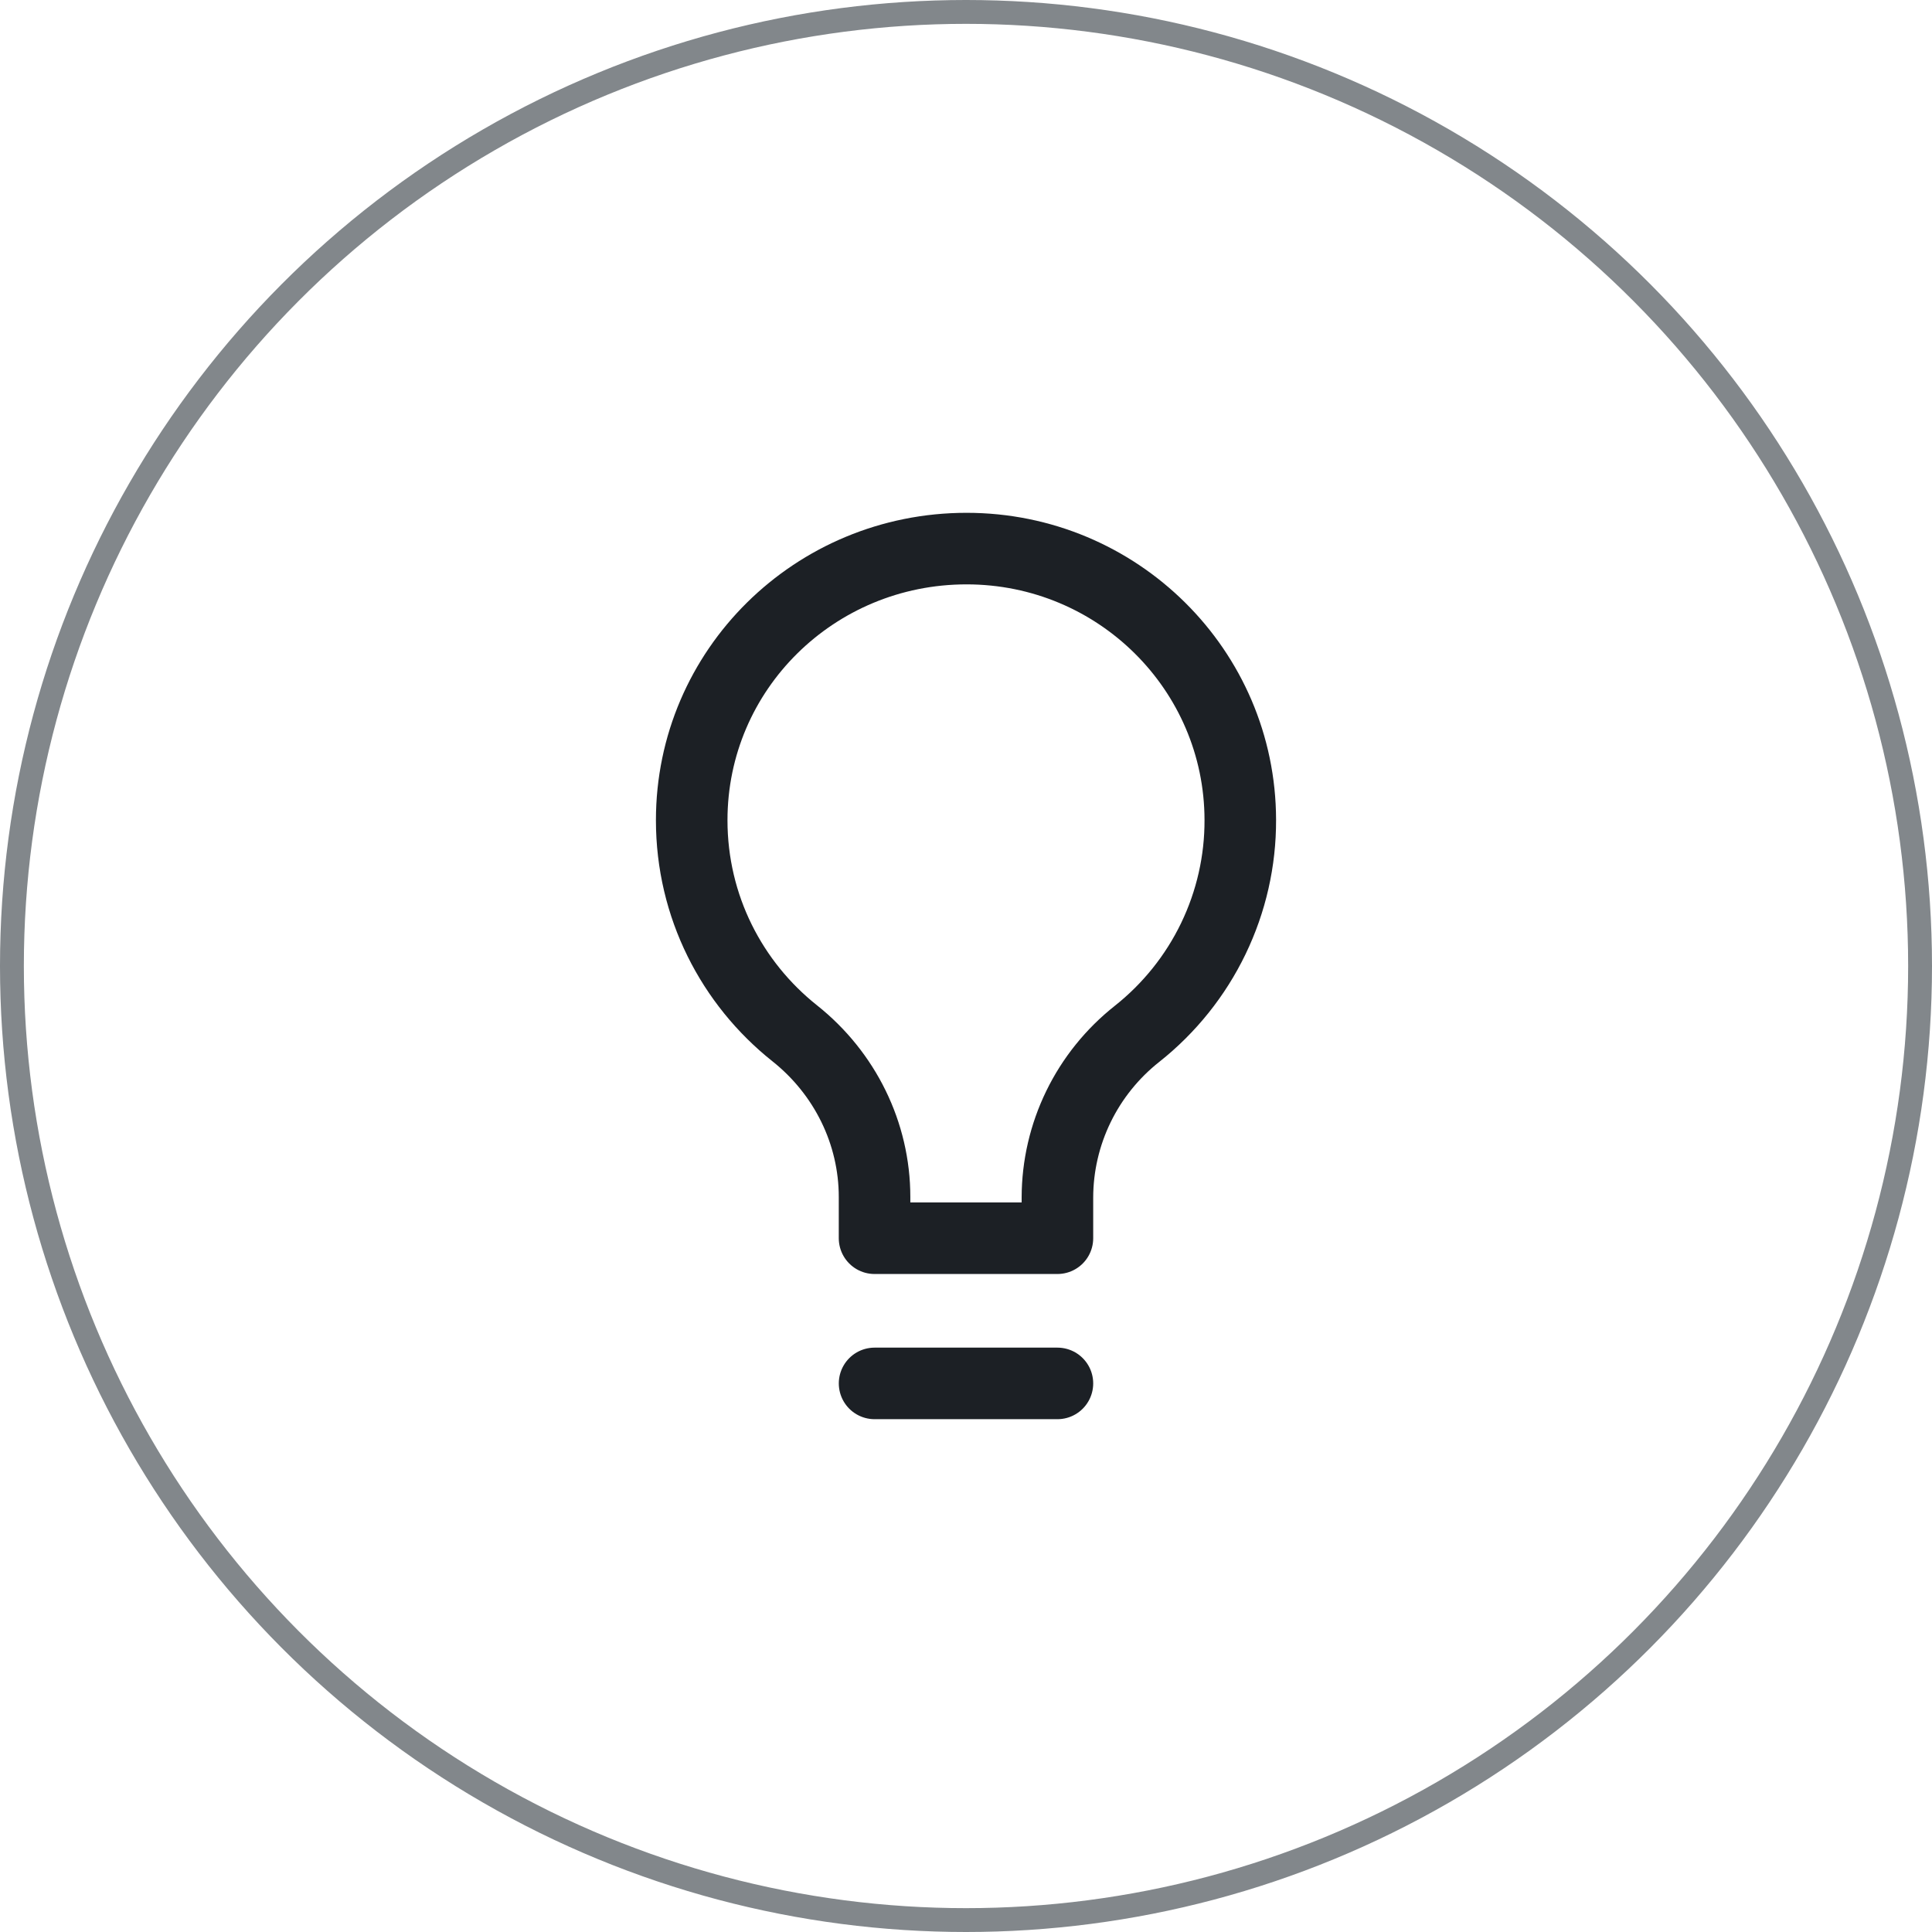
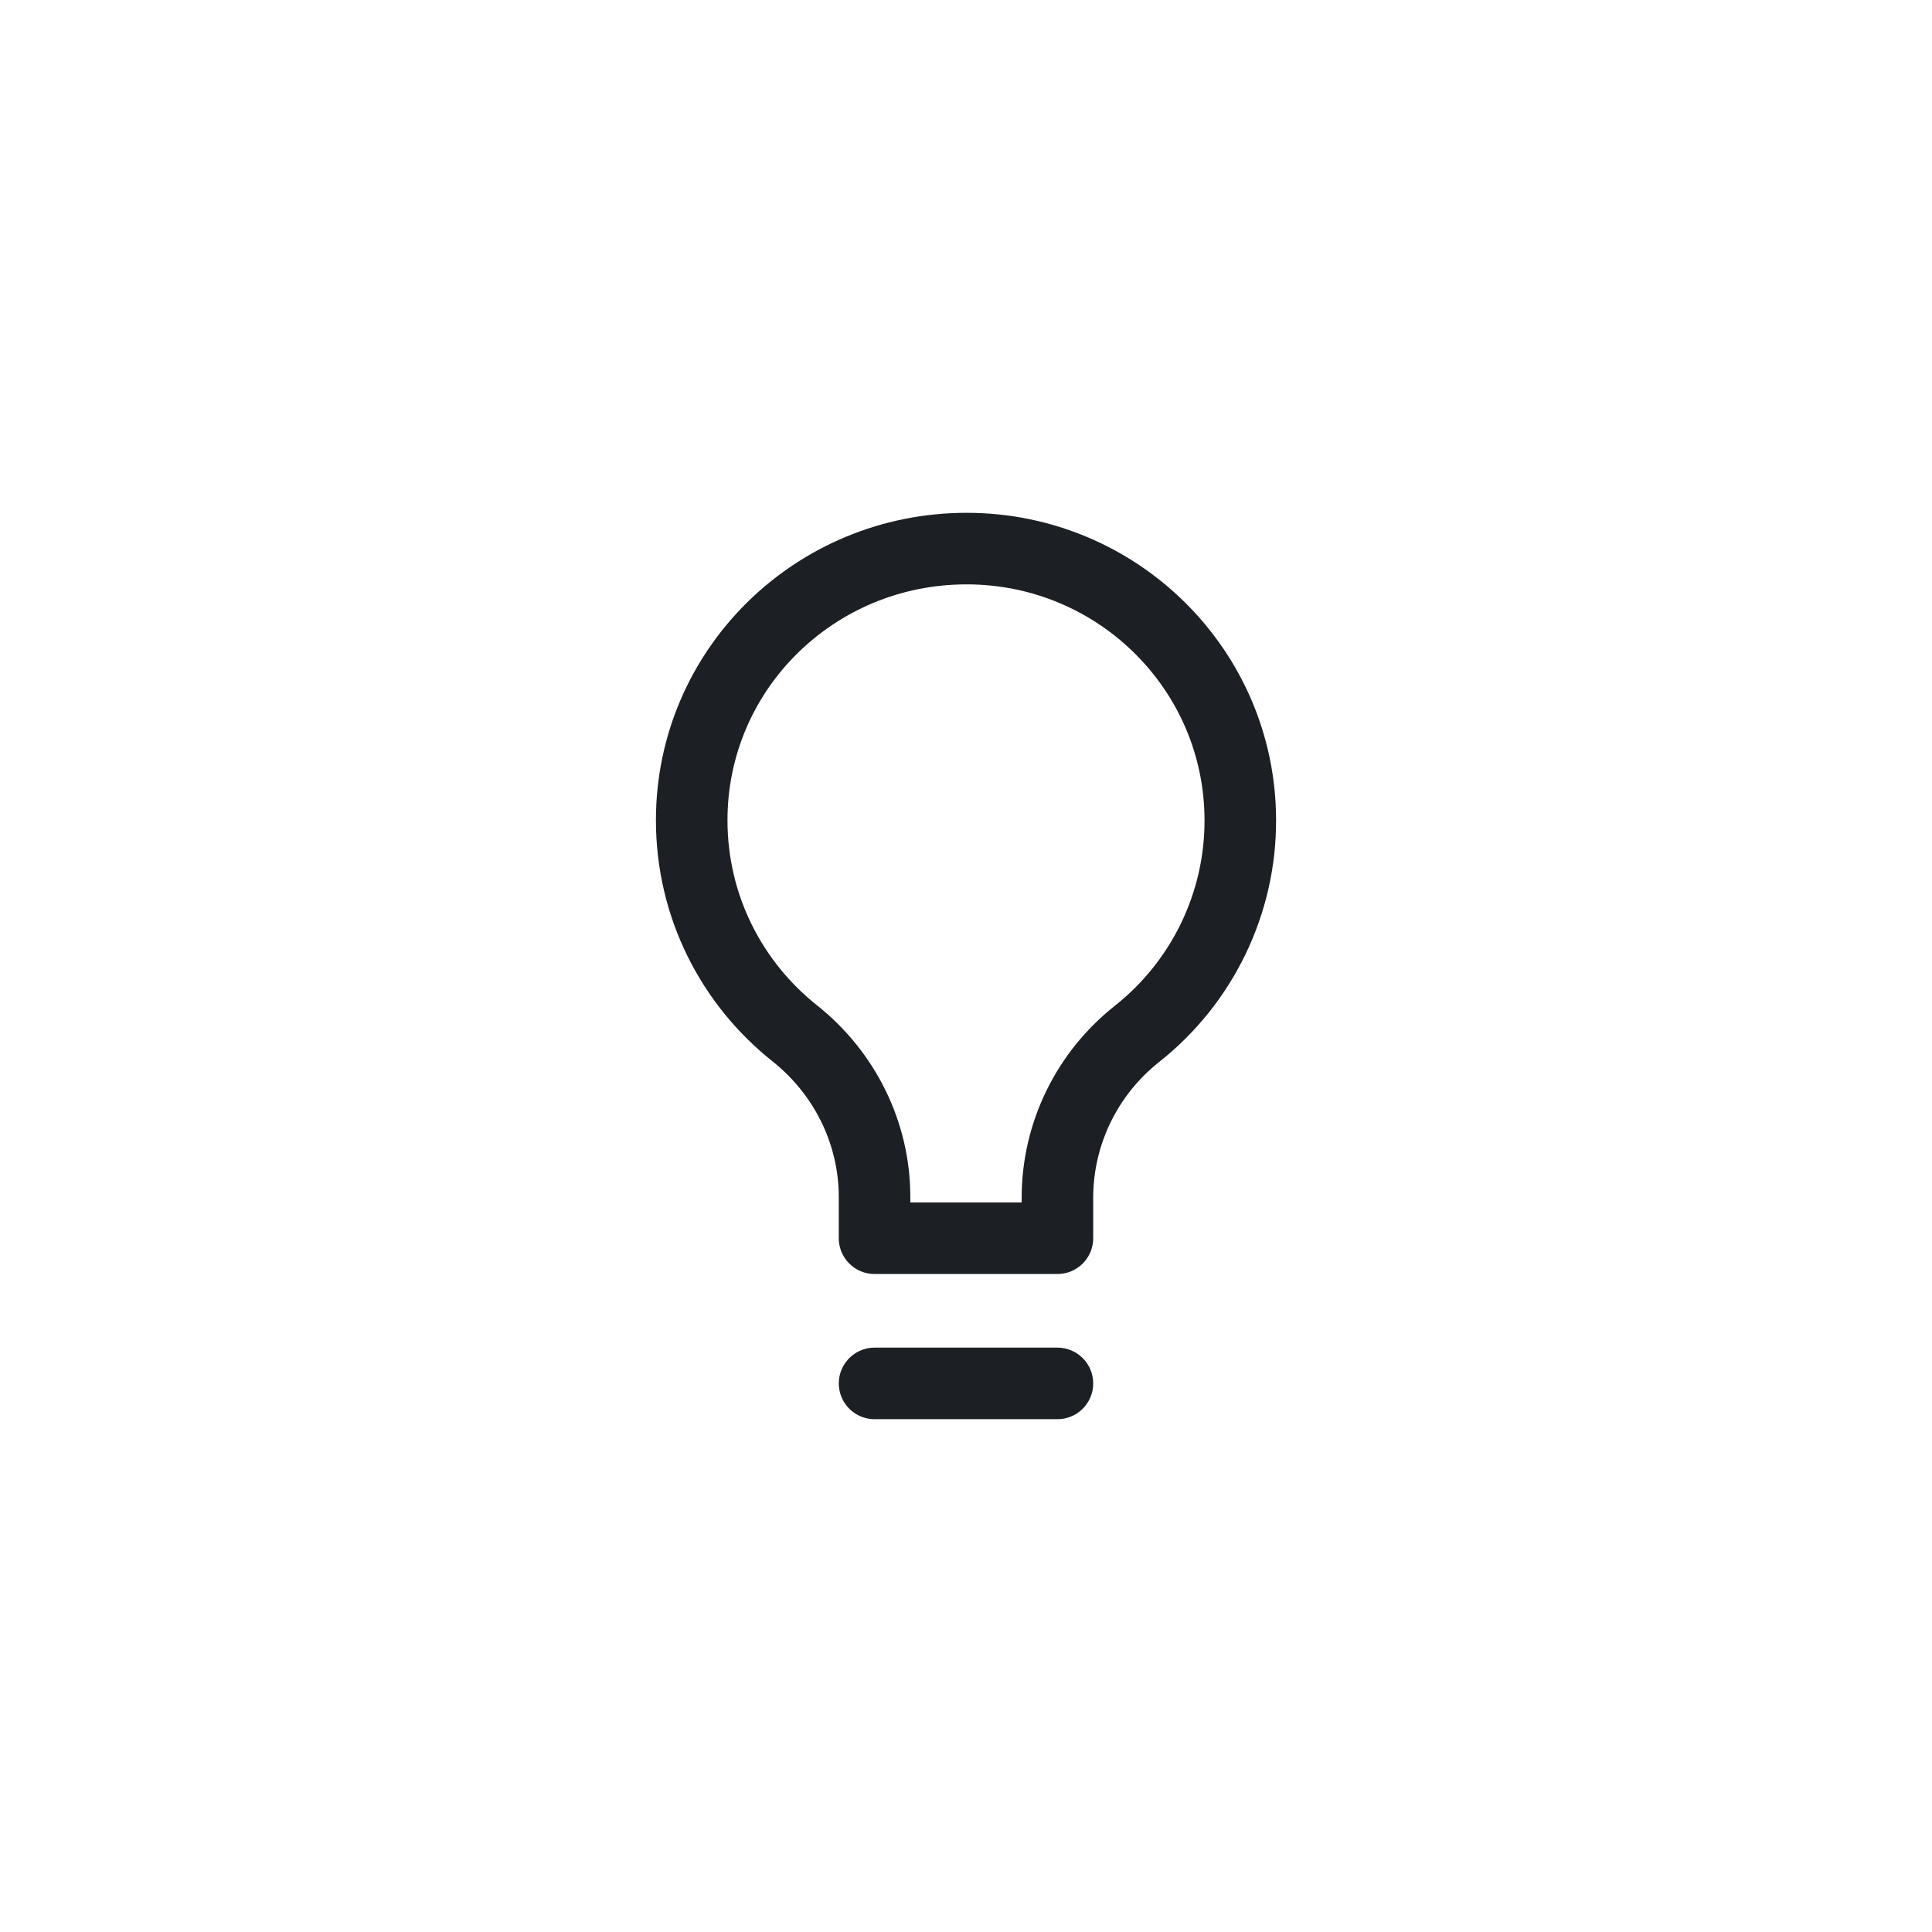
<svg xmlns="http://www.w3.org/2000/svg" width="81" height="81" viewBox="0 0 81 81" fill="none">
-   <circle cx="40.5" cy="40.5" r="40" stroke="#82878B" />
  <path d="M36.667 58H44.333M44.333 51.913V50.2C44.336 48.881 44.638 47.58 45.216 46.393C45.794 45.206 46.634 44.164 47.673 43.343C49.029 42.268 50.122 40.903 50.871 39.349C51.62 37.796 52.006 36.095 52 34.373C51.989 28.089 46.854 23 40.524 23C34.15 23 29 28.086 29 34.388C29 38.007 30.684 41.227 33.318 43.321C35.422 44.993 36.666 47.508 36.666 50.184V51.913H44.333Z" stroke="#1C2025" stroke-width="3" stroke-linecap="round" stroke-linejoin="round" />
</svg>